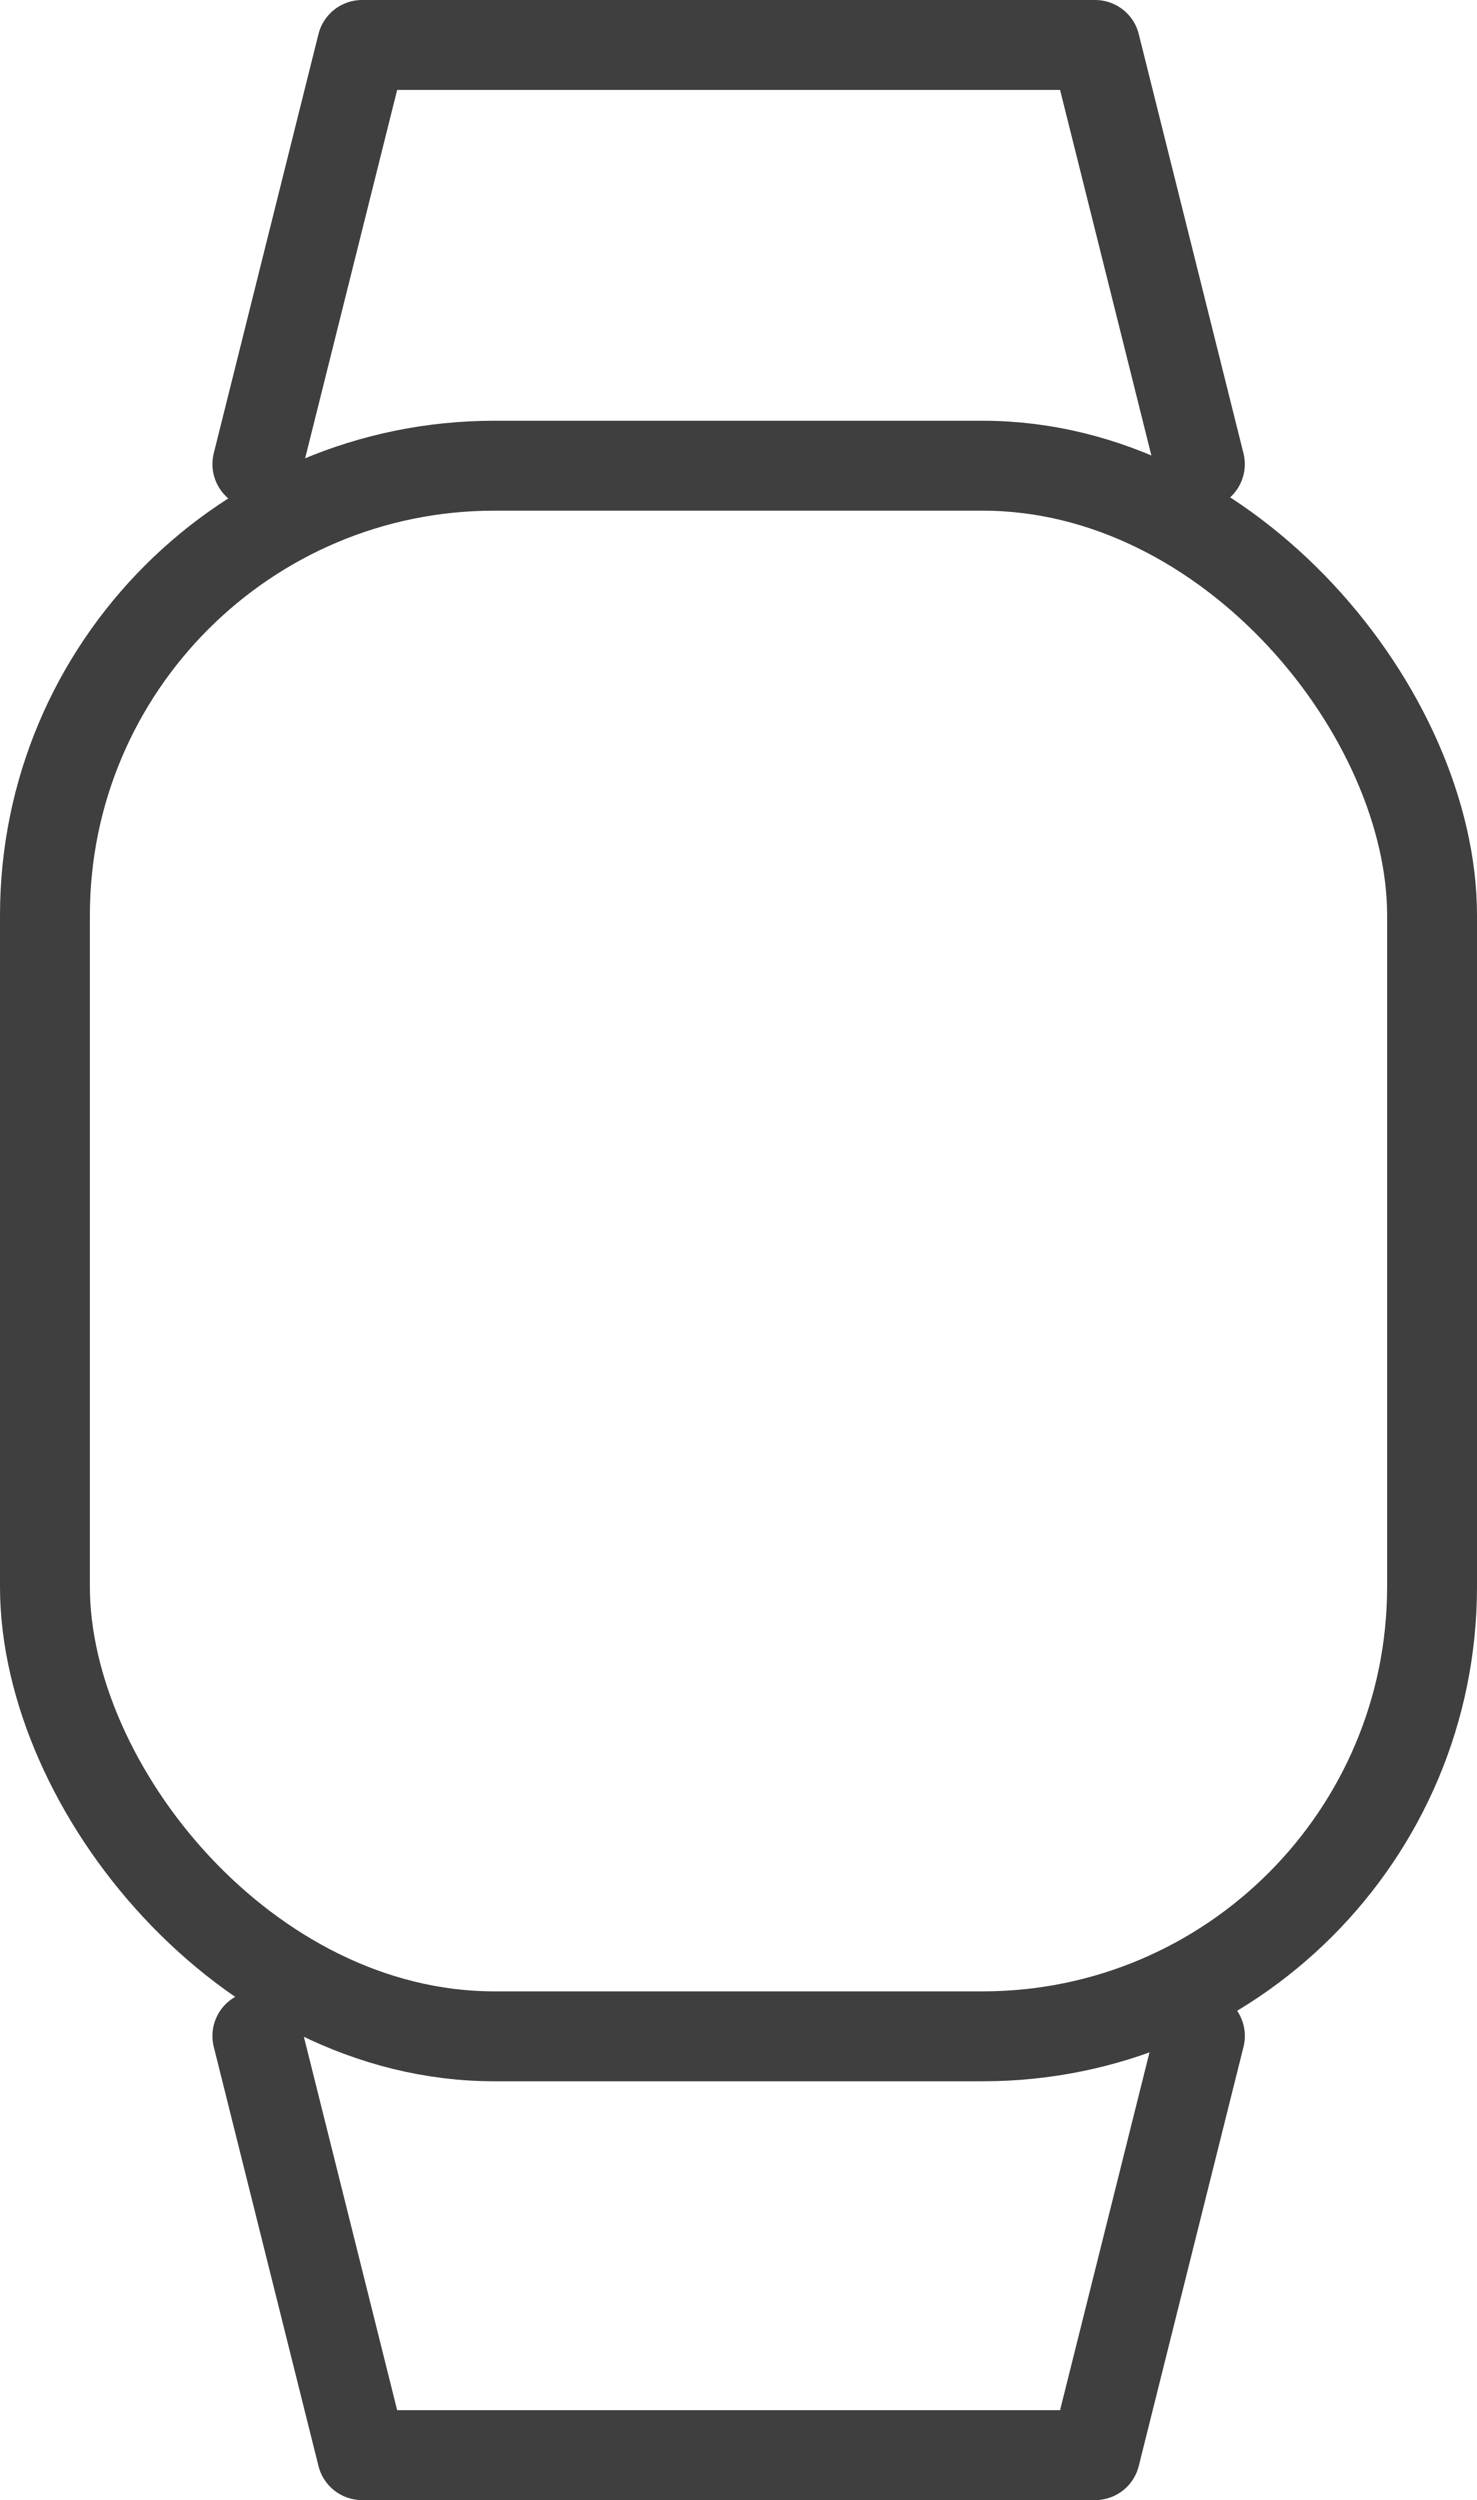
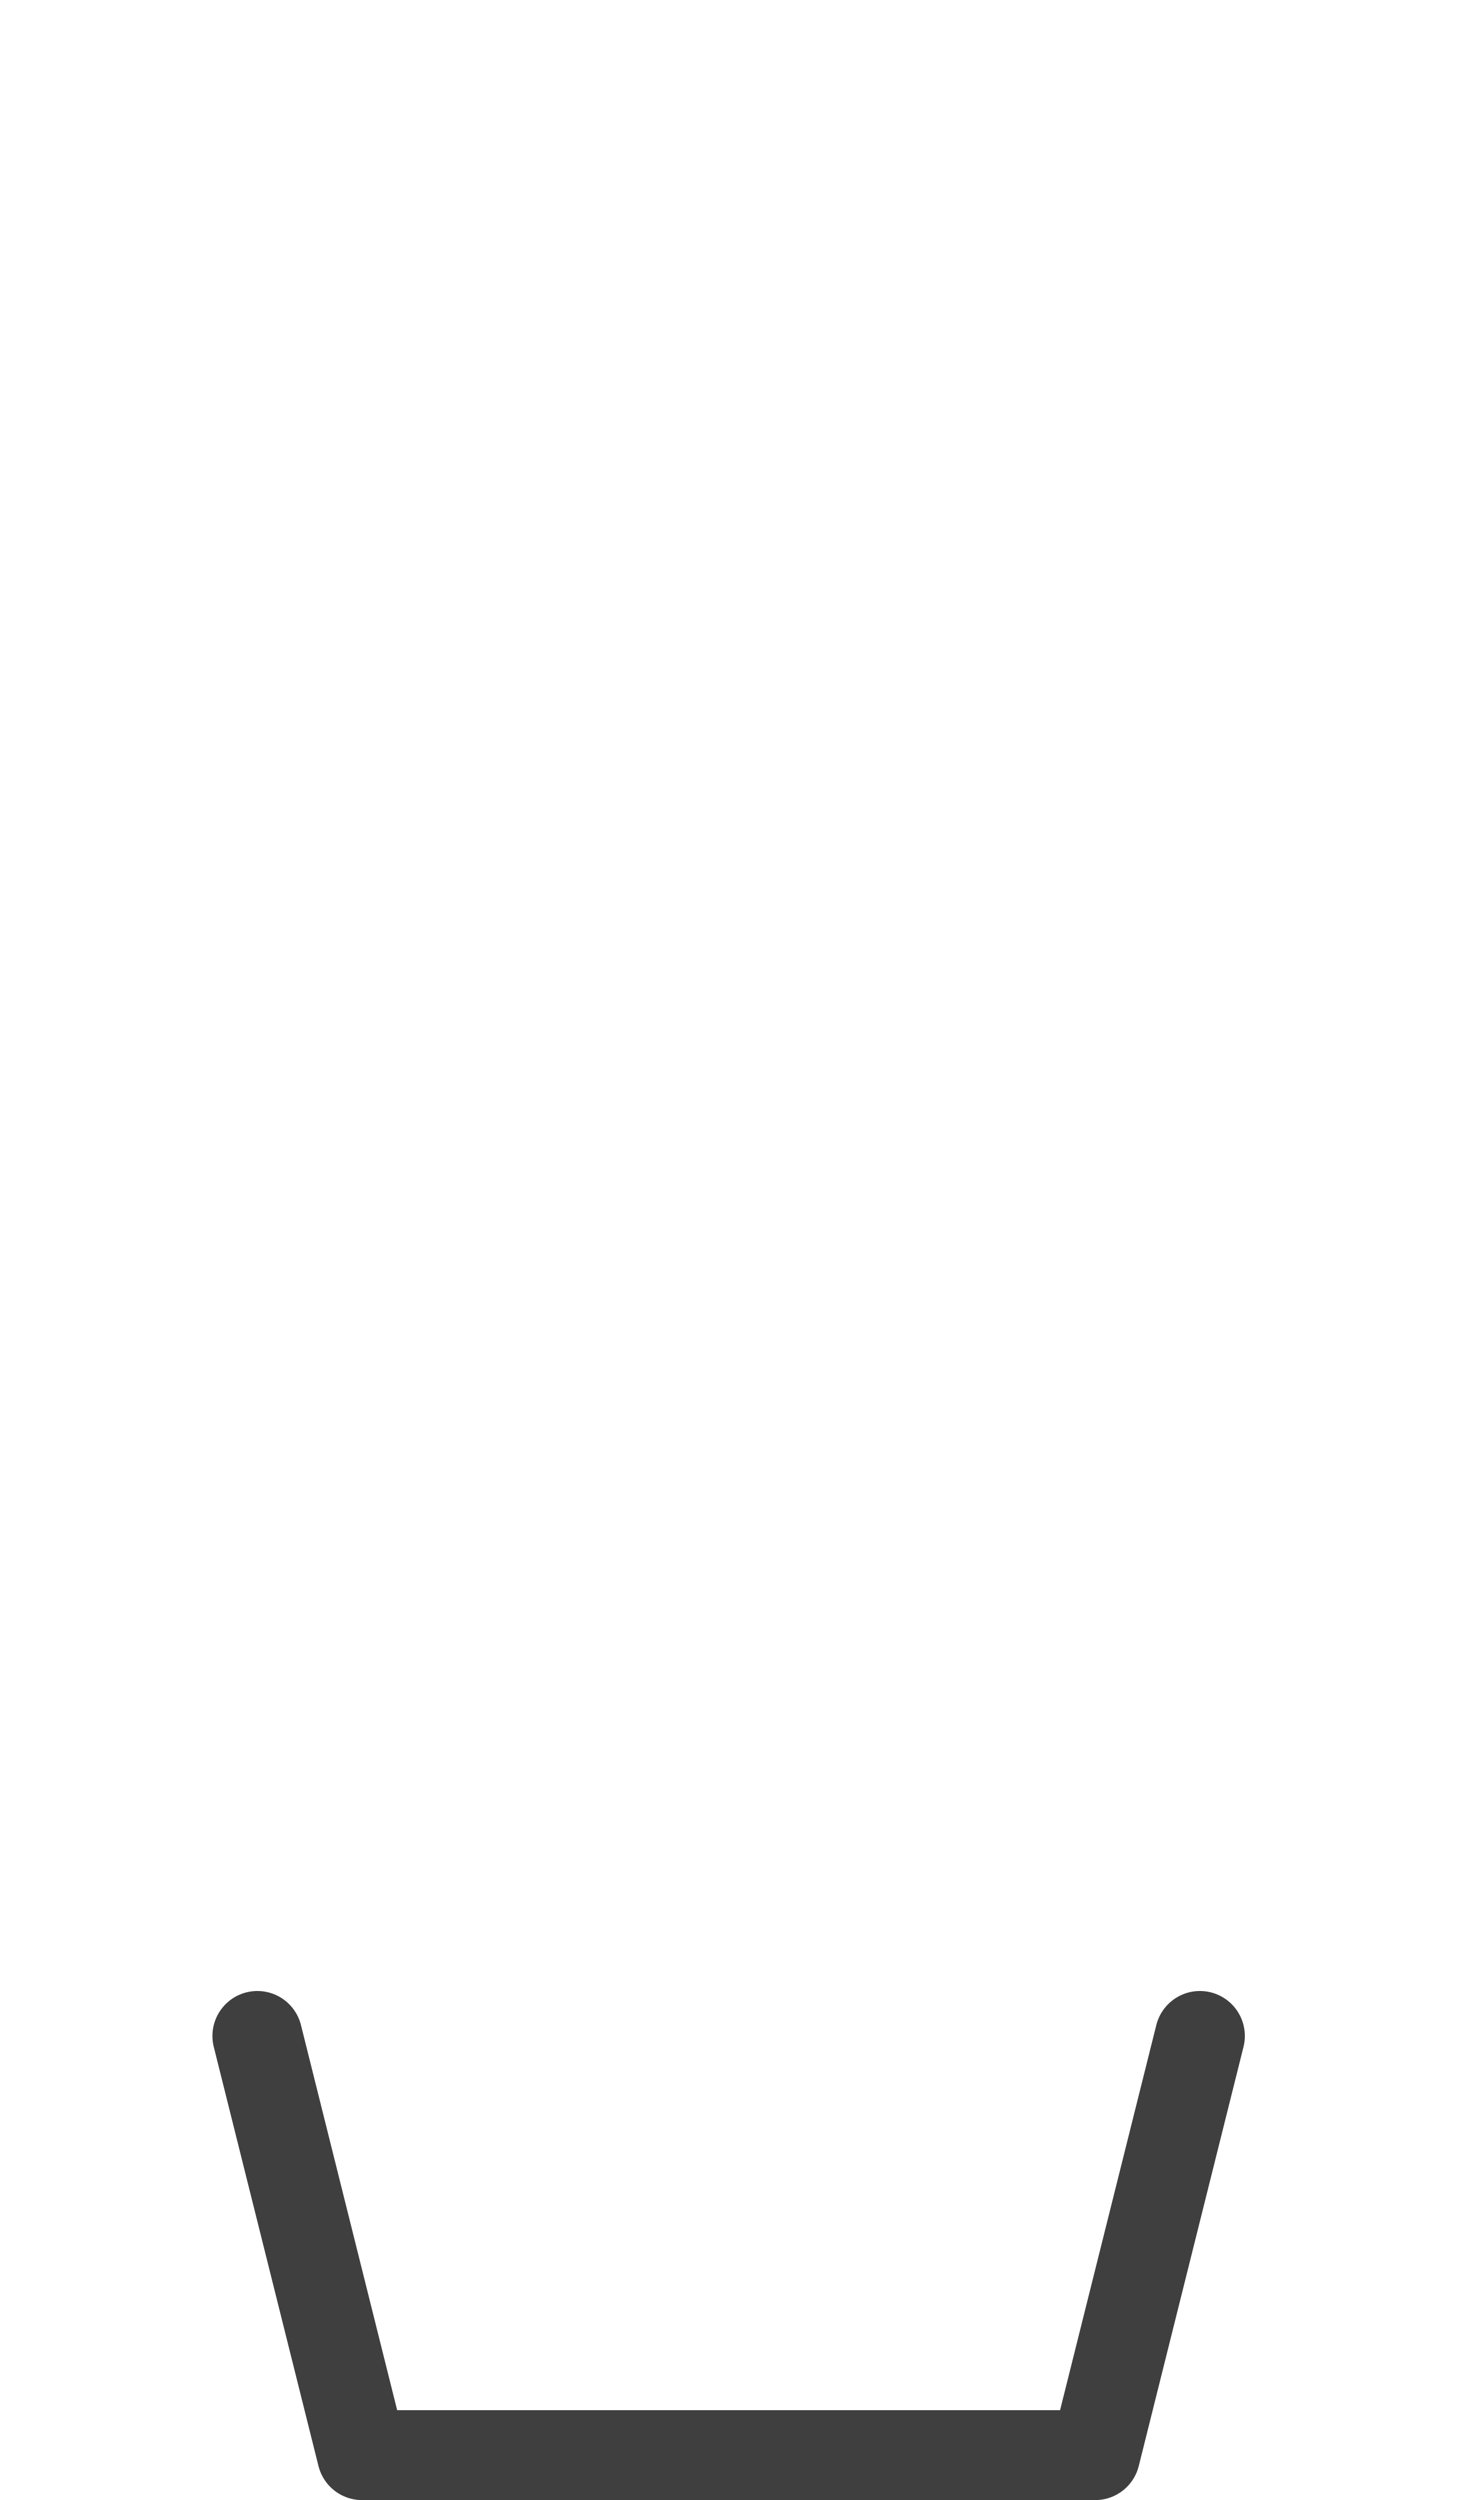
<svg xmlns="http://www.w3.org/2000/svg" width="32.867" height="55.6" viewBox="0 0 32.867 55.6">
  <g id="Group_1107" data-name="Group 1107" transform="translate(-0.448 -0.398)">
    <g id="Group_1114" data-name="Group 1114" transform="translate(1.448 1.398)">
-       <rect id="Rectangle_134" data-name="Rectangle 134" width="30.867" height="34.929" rx="10" transform="translate(0 9.357)" fill="none" stroke="#403f3f" stroke-linecap="round" stroke-linejoin="round" stroke-width="2" />
-       <path id="Path_665" data-name="Path 665" d="M40,17.322,42.33,8H58.643l2.33,9.322" transform="translate(-35.273 -8)" fill="none" stroke="#403f3f" stroke-linecap="round" stroke-linejoin="round" stroke-width="2" />
      <path id="Path_666" data-name="Path 666" d="M40,312l2.33,9.322H58.643L60.974,312" transform="translate(-35.273 -267.722)" fill="none" stroke="#403f3f" stroke-linecap="round" stroke-linejoin="round" stroke-width="2" />
    </g>
  </g>
</svg>